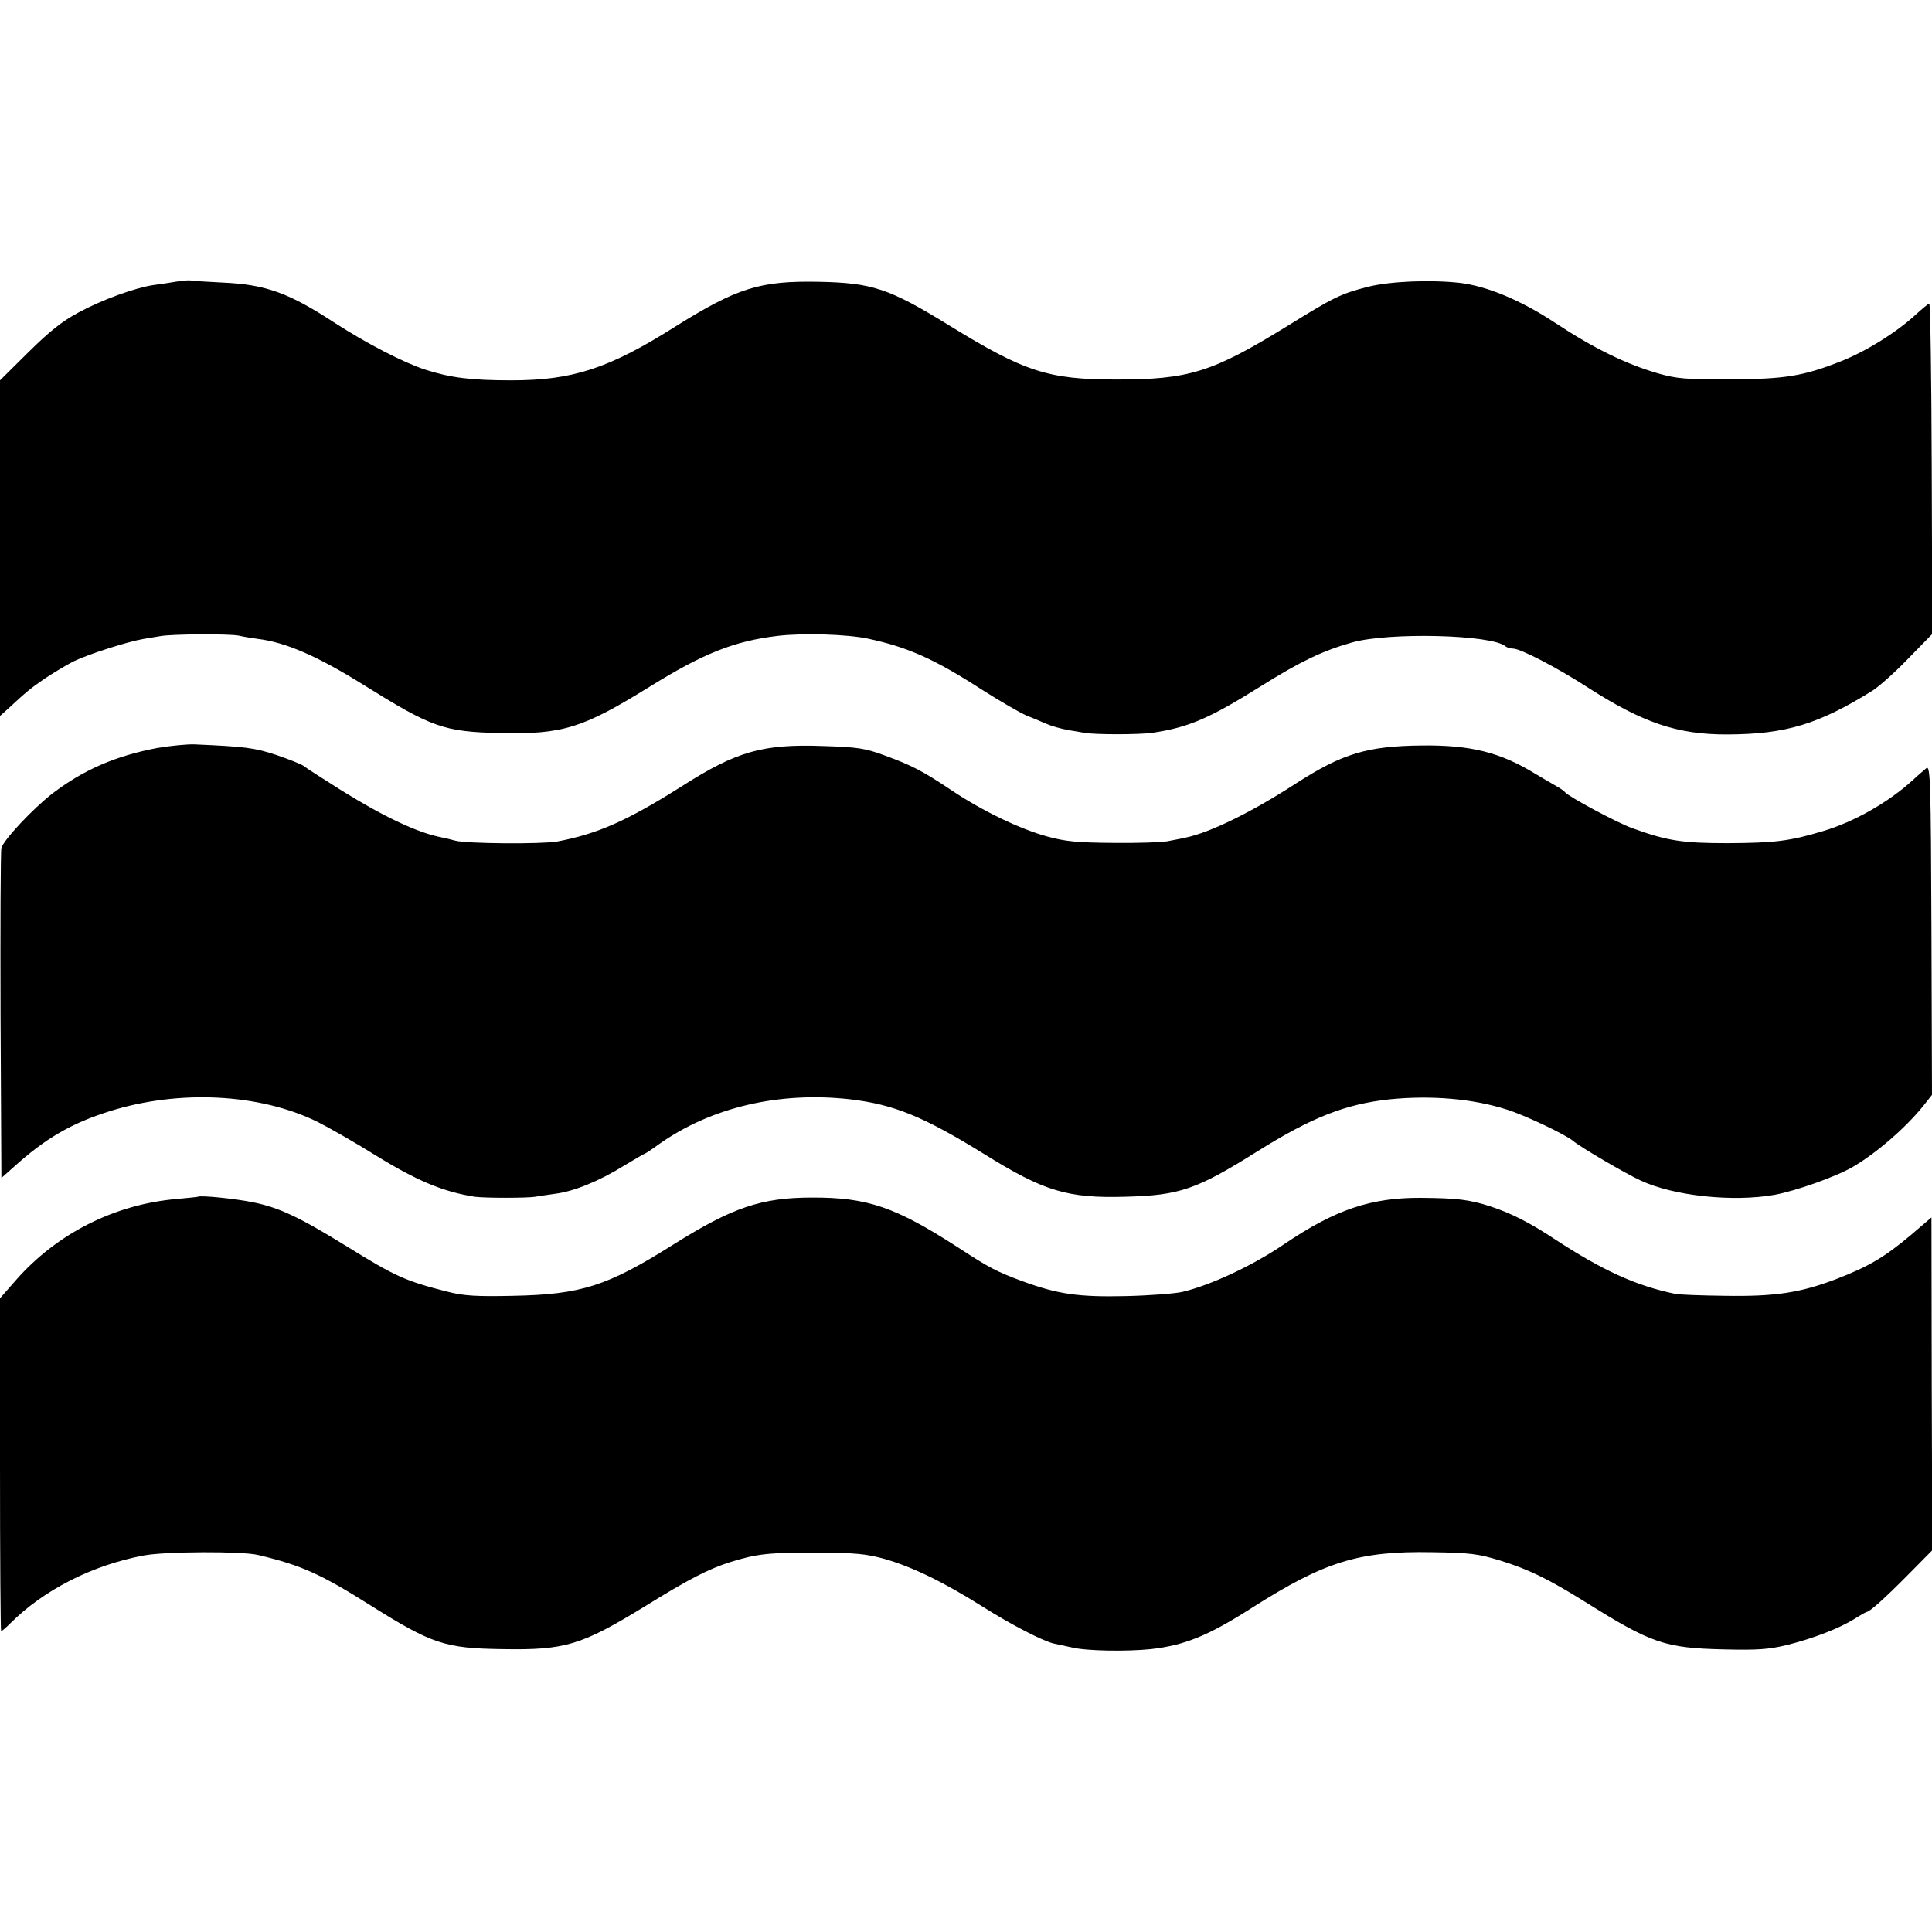
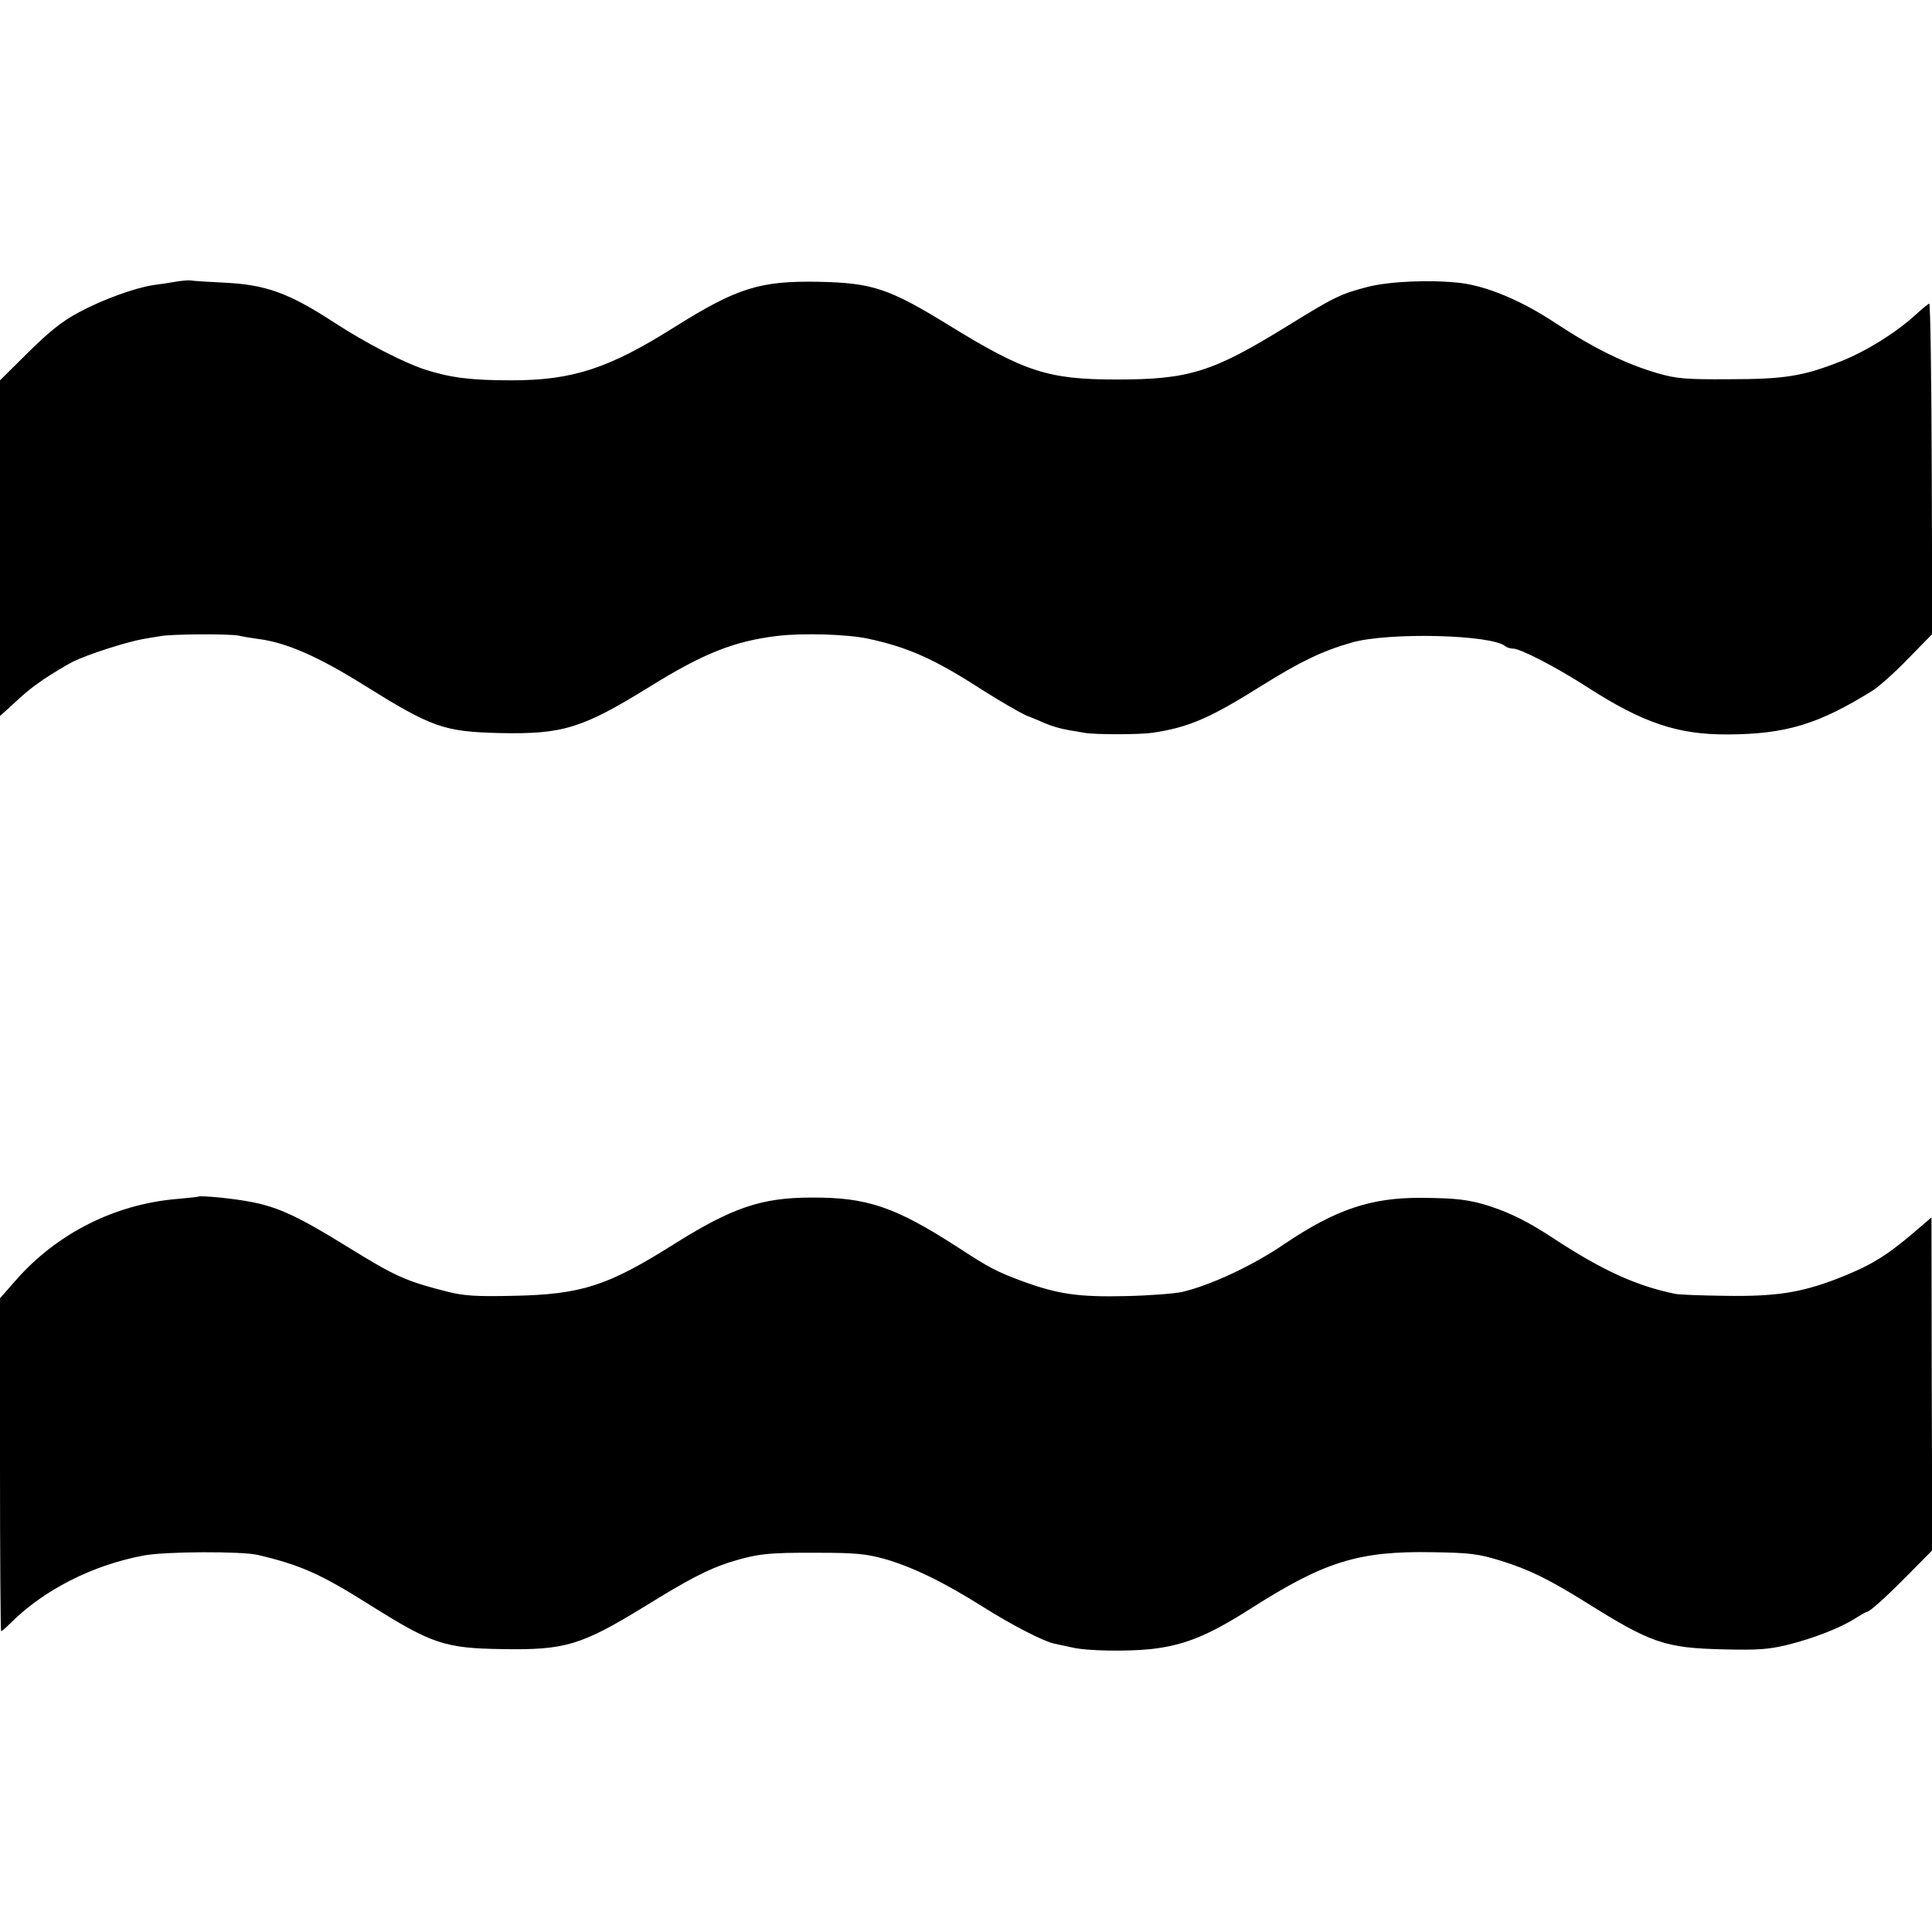
<svg xmlns="http://www.w3.org/2000/svg" version="1.0" width="700pt" height="700pt" viewBox="0 0 700 700" preserveAspectRatio="xMidYMid meet">
  <g transform="translate(0,700) scale(0.1,-0.1)" fill="#000000" stroke="none">
    <path d="M635 5979 c-22 -4 -58 -9 -80 -12 -66 -10 -185 -53 -270 -99 -60 -32 -106 -69 -182 -144 l-103 -102 0 -608 0 -608 28 25 c67 62 80 73 132 109 30 20 78 49 105 63 53 26 196 72 255 82 19 3 46 8 60 10 39 8 251 9 285 2 17 -4 48 -9 70 -12 99 -12 215 -62 380 -165 250 -156 292 -171 495 -176 229 -5 300 17 544 168 195 121 306 165 463 184 92 11 254 6 328 -10 145 -31 241 -74 413 -185 63 -40 135 -82 160 -93 26 -10 56 -23 67 -28 25 -11 57 -20 90 -26 14 -2 37 -6 53 -9 37 -7 199 -7 248 0 132 20 206 52 396 171 139 87 220 126 326 156 132 38 509 29 557 -14 5 -4 17 -8 27 -8 27 0 158 -68 268 -139 202 -130 328 -173 510 -172 211 1 329 37 525 159 22 14 80 65 128 115 l88 90 -2 598 c-1 330 -5 599 -9 599 -3 0 -26 -19 -50 -41 -70 -64 -177 -131 -270 -168 -137 -54 -204 -65 -405 -65 -157 -1 -190 2 -257 21 -117 34 -232 90 -373 183 -124 82 -247 133 -345 145 -108 12 -252 6 -333 -14 -101 -26 -124 -38 -294 -143 -271 -167 -355 -193 -618 -193 -248 0 -333 28 -606 196 -218 134 -278 154 -472 158 -213 4 -295 -21 -523 -164 -238 -150 -369 -193 -591 -193 -145 0 -220 9 -313 39 -77 25 -213 95 -330 171 -164 107 -248 137 -400 144 -58 3 -112 6 -120 8 -8 1 -33 -1 -55 -5z" />
-     <path d="M570 4290 c-152 -29 -267 -79 -380 -165 -71 -55 -178 -169 -185 -198 -3 -12 -4 -286 -3 -609 l3 -586 45 40 c114 103 208 158 348 202 252 79 544 64 753 -39 38 -19 133 -73 210 -121 151 -93 245 -132 359 -150 36 -5 190 -5 220 0 14 3 47 7 73 11 65 8 159 46 247 101 40 24 74 44 76 44 2 0 25 15 51 34 189 134 436 192 693 163 160 -19 265 -62 487 -199 215 -134 301 -160 510 -154 197 5 258 26 478 164 198 124 321 172 481 189 151 15 301 2 423 -37 65 -20 214 -91 241 -114 24 -21 191 -119 244 -143 119 -56 335 -79 486 -52 80 15 223 66 283 101 86 50 194 144 257 223 l30 38 -2 598 c-2 533 -4 596 -18 586 -8 -7 -31 -26 -50 -44 -89 -81 -213 -151 -324 -184 -122 -37 -177 -43 -346 -44 -163 0 -218 8 -345 54 -54 19 -233 115 -245 131 -3 4 -18 15 -35 24 -16 9 -48 28 -70 41 -128 79 -236 106 -413 104 -198 -2 -288 -29 -457 -138 -162 -105 -312 -178 -400 -196 -16 -4 -46 -9 -65 -13 -19 -4 -107 -7 -195 -6 -132 1 -174 5 -240 23 -99 27 -234 92 -345 166 -106 71 -144 91 -245 128 -71 26 -96 30 -222 34 -220 8 -314 -19 -513 -146 -198 -125 -304 -172 -451 -200 -58 -10 -328 -8 -369 3 -14 4 -36 9 -50 12 -85 16 -208 74 -361 169 -68 43 -131 83 -139 90 -8 6 -53 24 -100 40 -79 26 -113 30 -295 38 -27 1 -88 -5 -135 -13z" />
    <path d="M717 2664 c-1 -1 -35 -4 -75 -8 -226 -19 -436 -125 -585 -295 l-57 -65 0 -603 c0 -332 2 -603 4 -603 3 0 18 13 34 29 120 120 296 210 482 245 78 15 357 16 415 2 156 -37 227 -69 405 -181 226 -142 272 -157 480 -160 228 -4 286 14 515 154 161 100 232 136 310 161 100 31 140 35 320 34 134 0 173 -4 239 -22 101 -29 213 -83 356 -173 106 -67 221 -126 259 -134 9 -2 38 -8 65 -14 53 -13 198 -15 286 -6 122 14 207 48 365 149 264 168 388 207 655 202 137 -2 166 -6 245 -30 106 -33 175 -67 310 -151 238 -149 287 -166 500 -171 125 -3 163 0 230 16 96 24 191 61 245 95 22 14 42 25 44 25 10 0 67 51 149 134 l88 89 -2 603 -1 603 -76 -65 c-94 -79 -152 -113 -268 -158 -131 -50 -222 -64 -404 -61 -85 1 -166 4 -180 7 -141 29 -262 84 -435 197 -94 62 -157 94 -235 120 -77 25 -123 30 -252 31 -180 1 -309 -42 -494 -167 -114 -78 -268 -150 -371 -174 -27 -6 -118 -13 -203 -15 -174 -4 -247 7 -376 54 -94 35 -119 48 -234 123 -226 146 -328 181 -529 180 -182 0 -288 -36 -501 -170 -240 -151 -334 -181 -580 -186 -134 -3 -178 0 -235 14 -158 40 -192 56 -370 166 -170 105 -244 140 -339 159 -63 13 -191 26 -199 20z" />
  </g>
</svg>